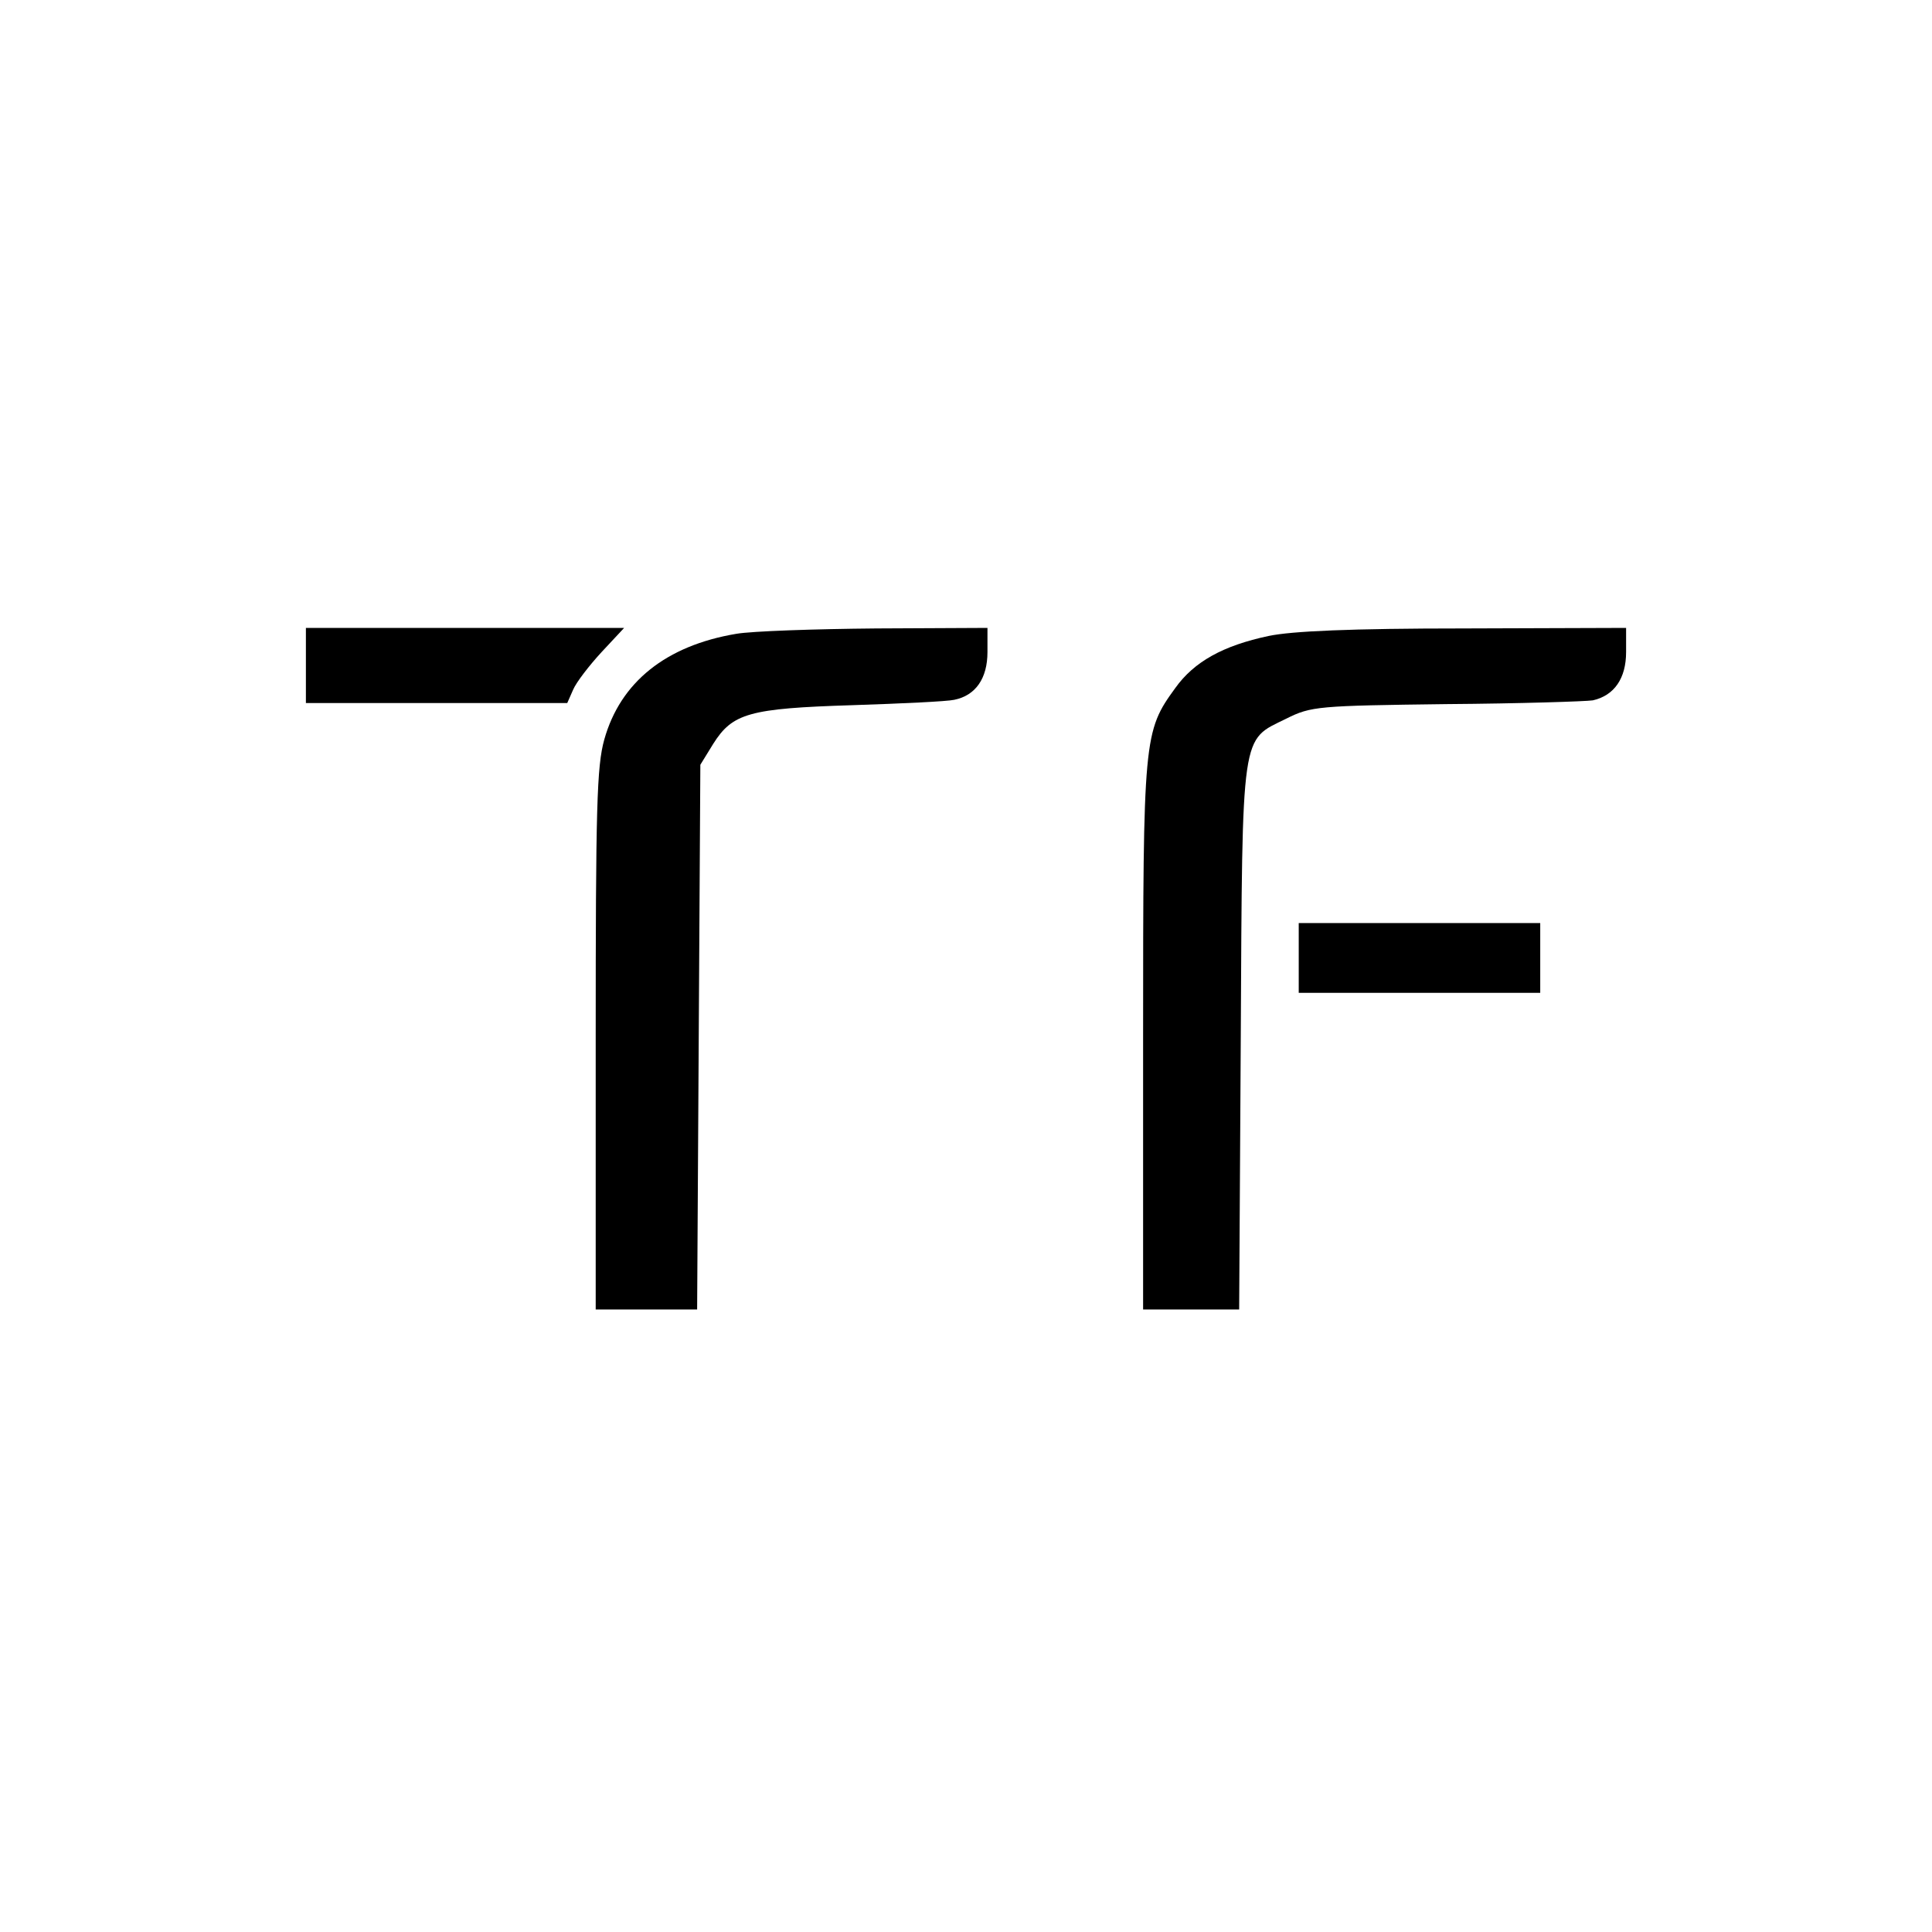
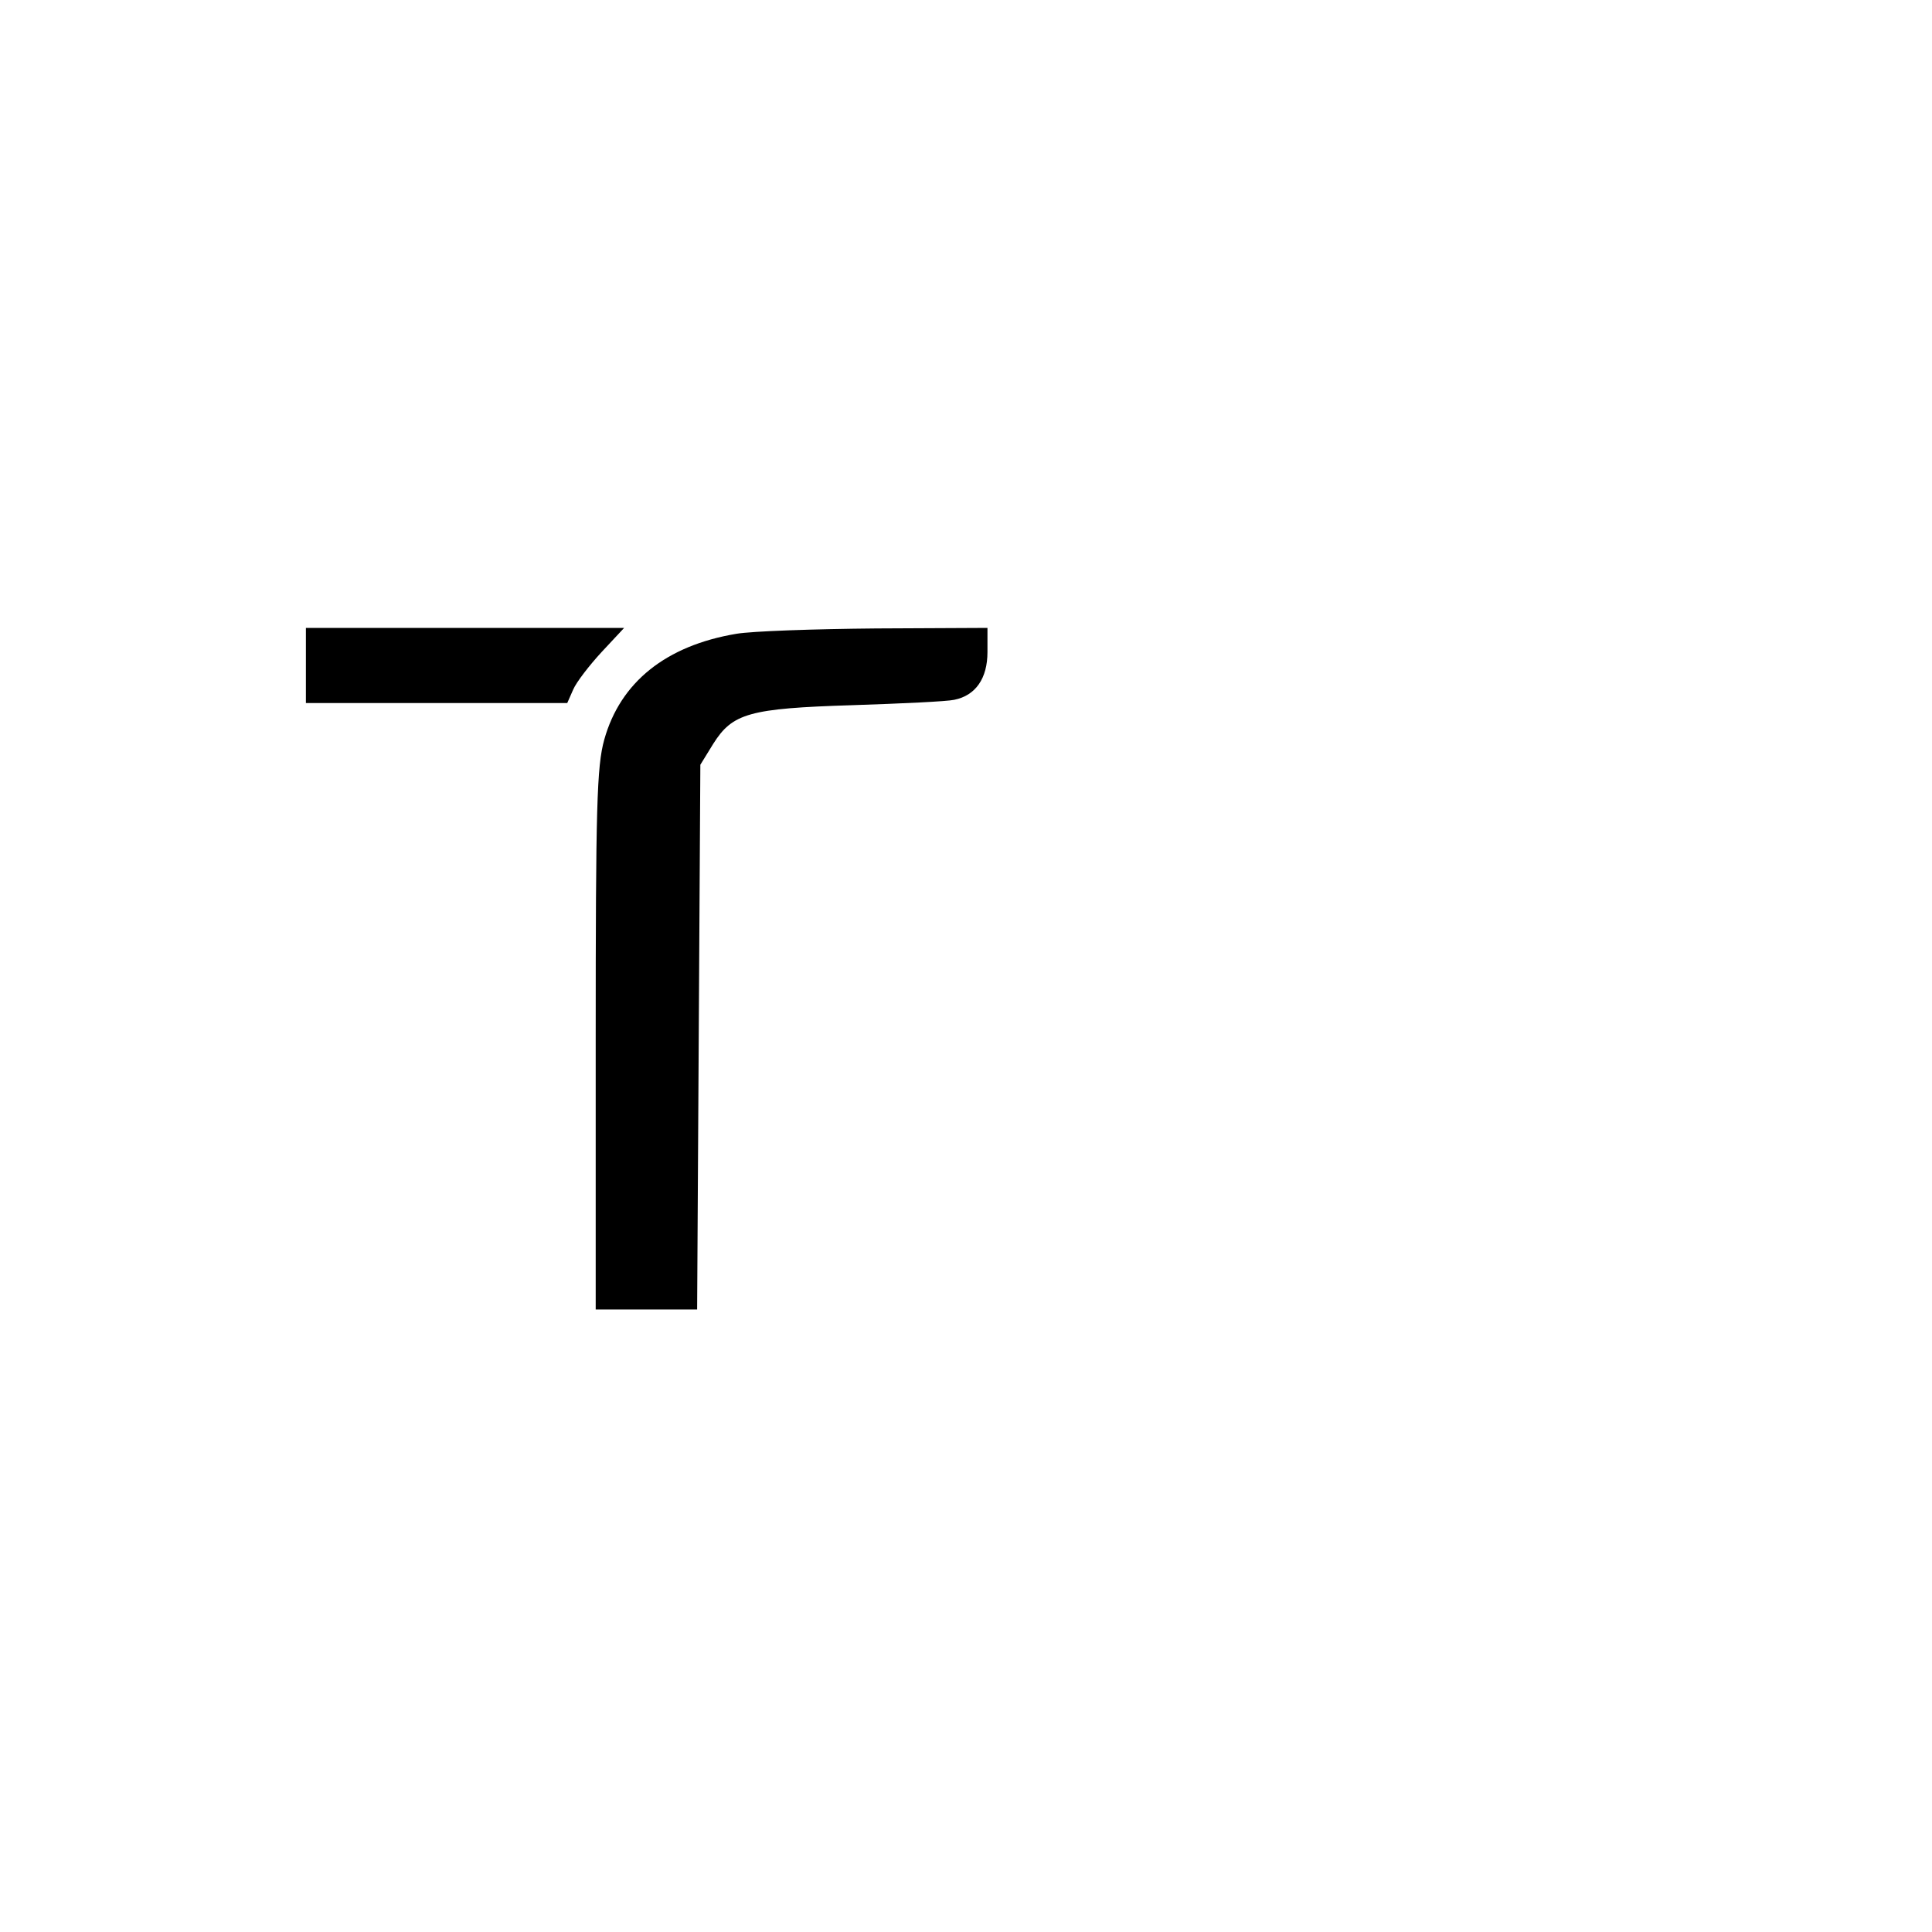
<svg xmlns="http://www.w3.org/2000/svg" version="1.0" width="360pt" height="360pt" viewBox="0 0 360 360" preserveAspectRatio="xMidYMid meet">
  <g transform="translate(0,360) scale(0.1,-0.1)" fill="#000000" stroke="none">
    <path d="M570 2360 l0 -70 243 0 244 0 11 25 c6 14 30 45 53 70 l42 45 -297 0 -296 0 0 -70z" />
    <path d="M1372 2419 c-131 -22 -216 -90 -246 -197 -14 -50 -16 -126 -16 -560 l0 -502 95 0 94 0 3 508 3 507 24 39 c36 57 67 66 259 72 92 3 177 7 190 10 40 8 62 40 62 89 l0 45 -207 -1 c-115 -1 -232 -5 -261 -10z" />
-     <path d="M2364 2415 c-85 -18 -139 -48 -174 -97 -59 -81 -60 -92 -60 -650 l0 -508 90 0 89 0 3 508 c3 577 0 551 85 593 46 23 59 24 298 27 138 1 260 5 273 7 40 9 62 41 62 90 l0 45 -302 -1 c-212 0 -321 -5 -364 -14z" />
-     <path d="M2420 1815 l0 -65 225 0 225 0 0 65 0 65 -225 0 -225 0 0 -65z" />
  </g>
</svg>